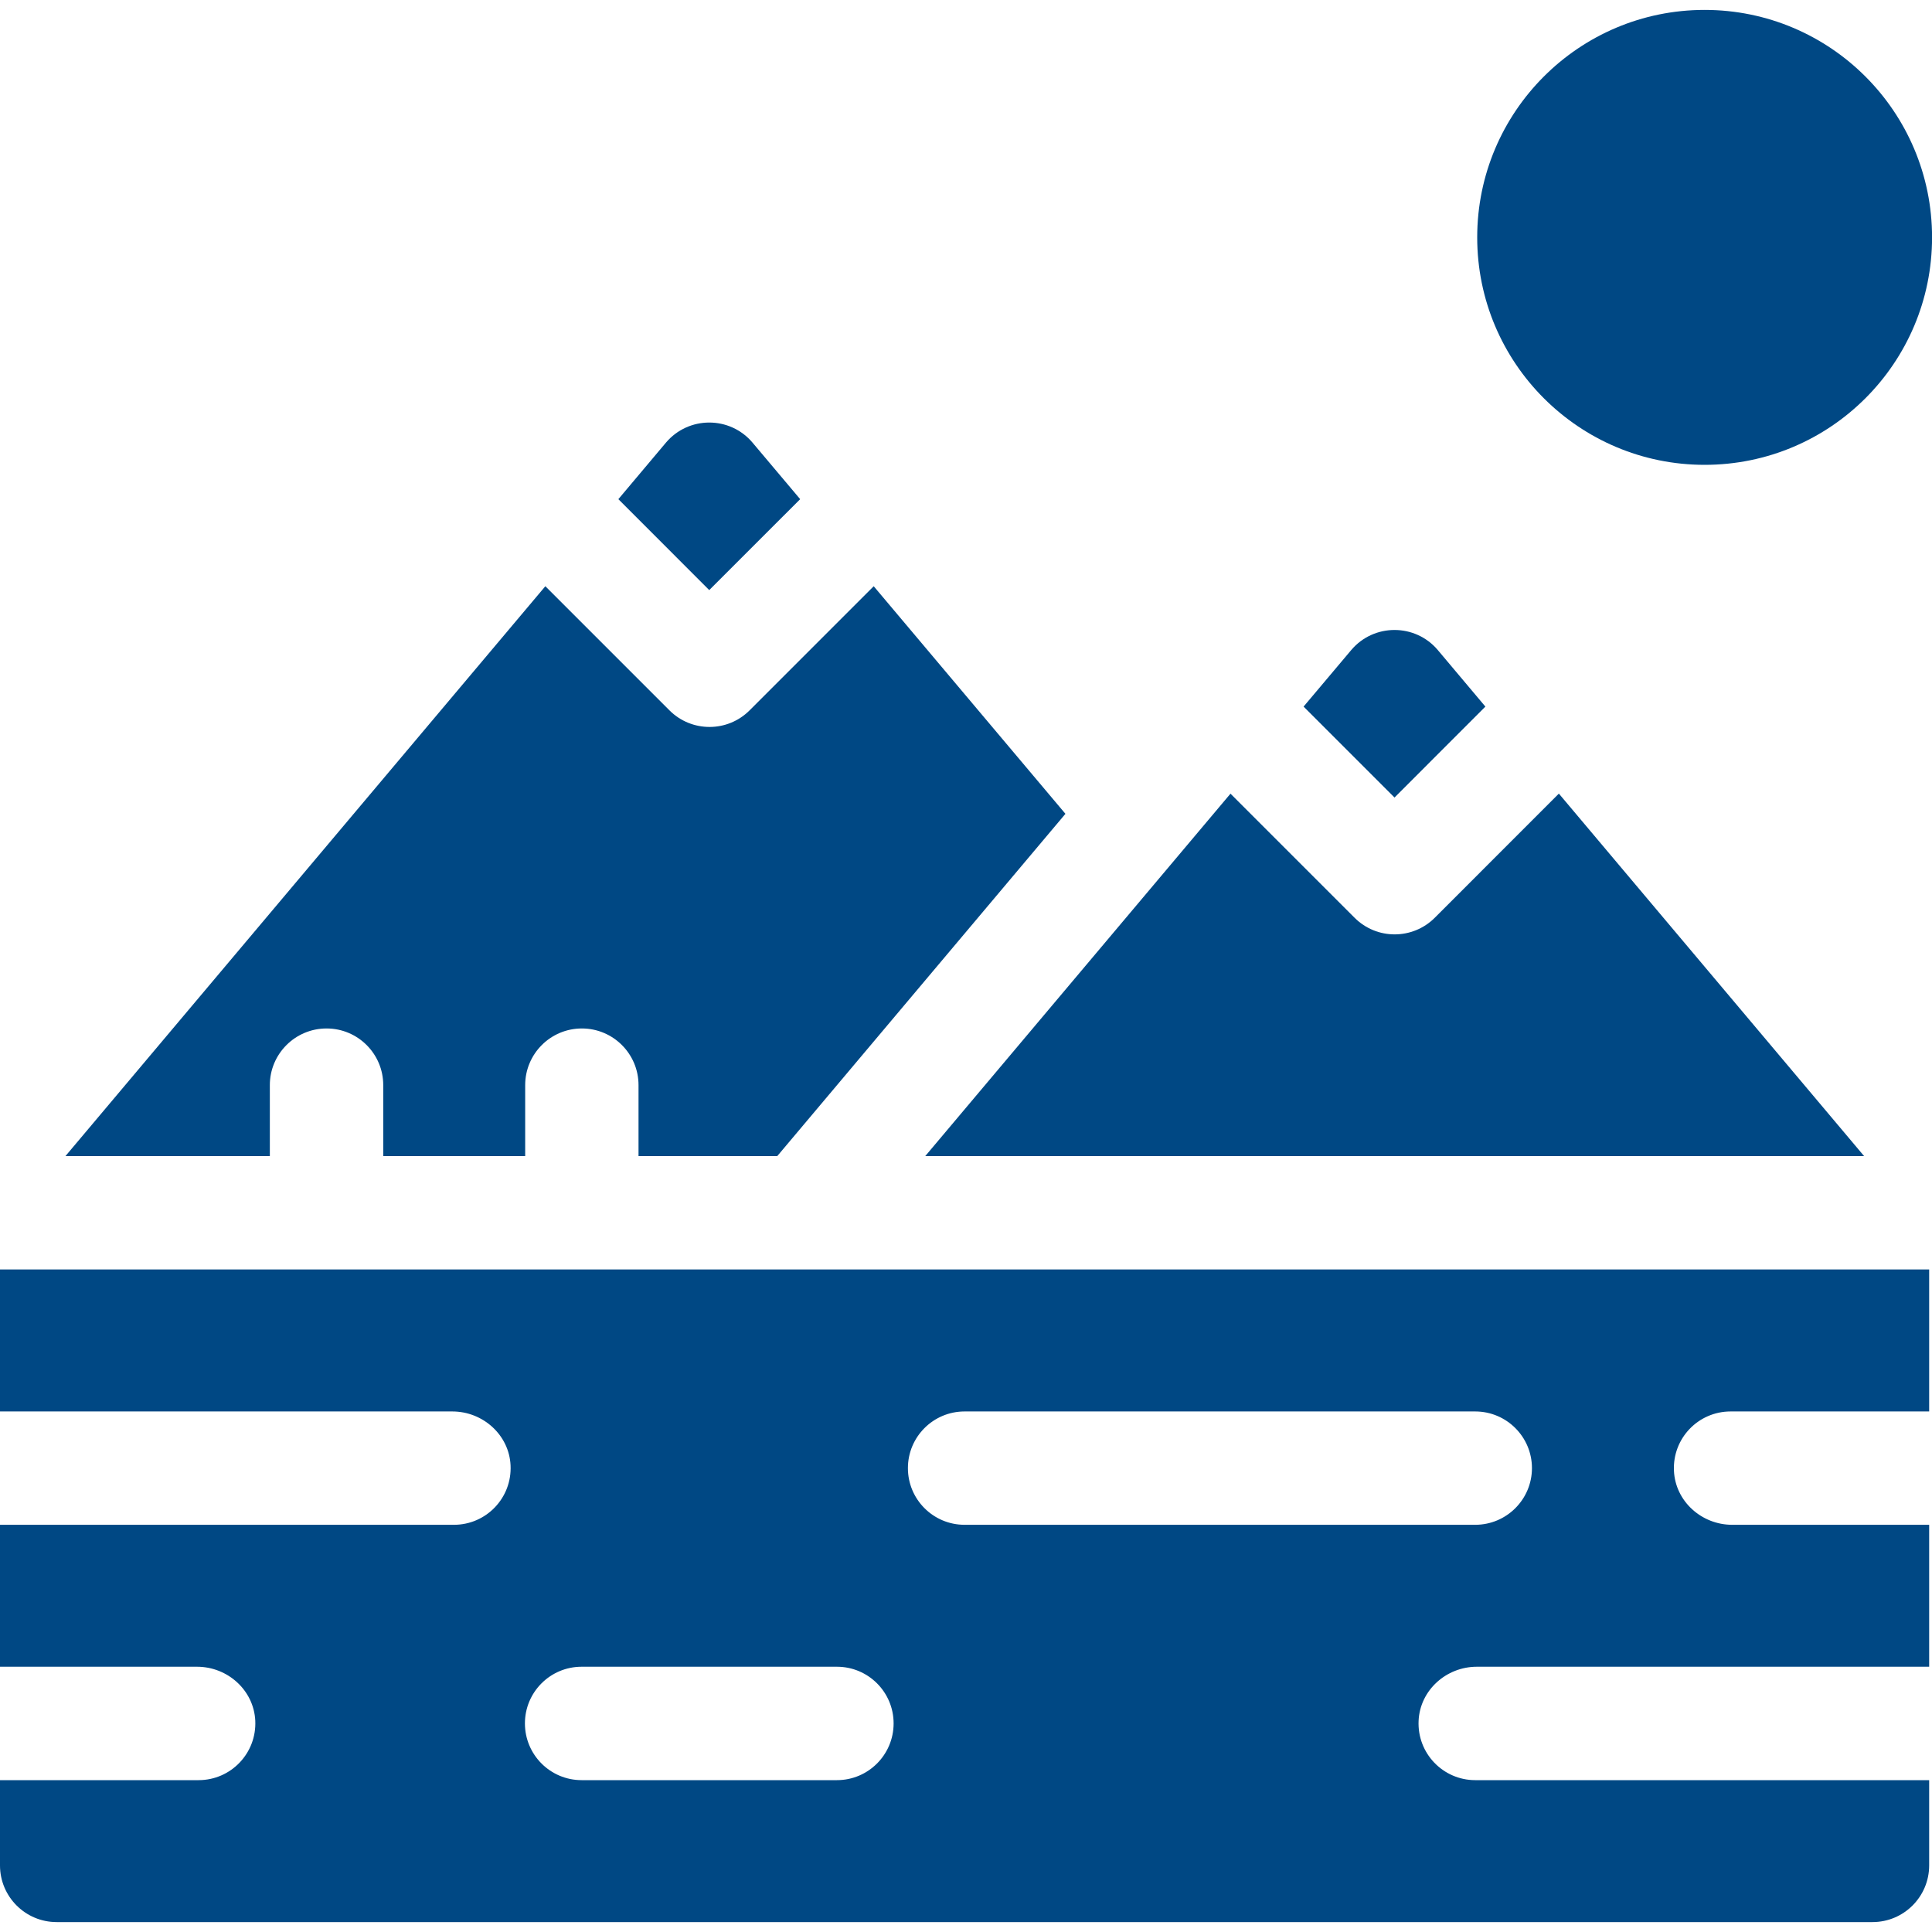
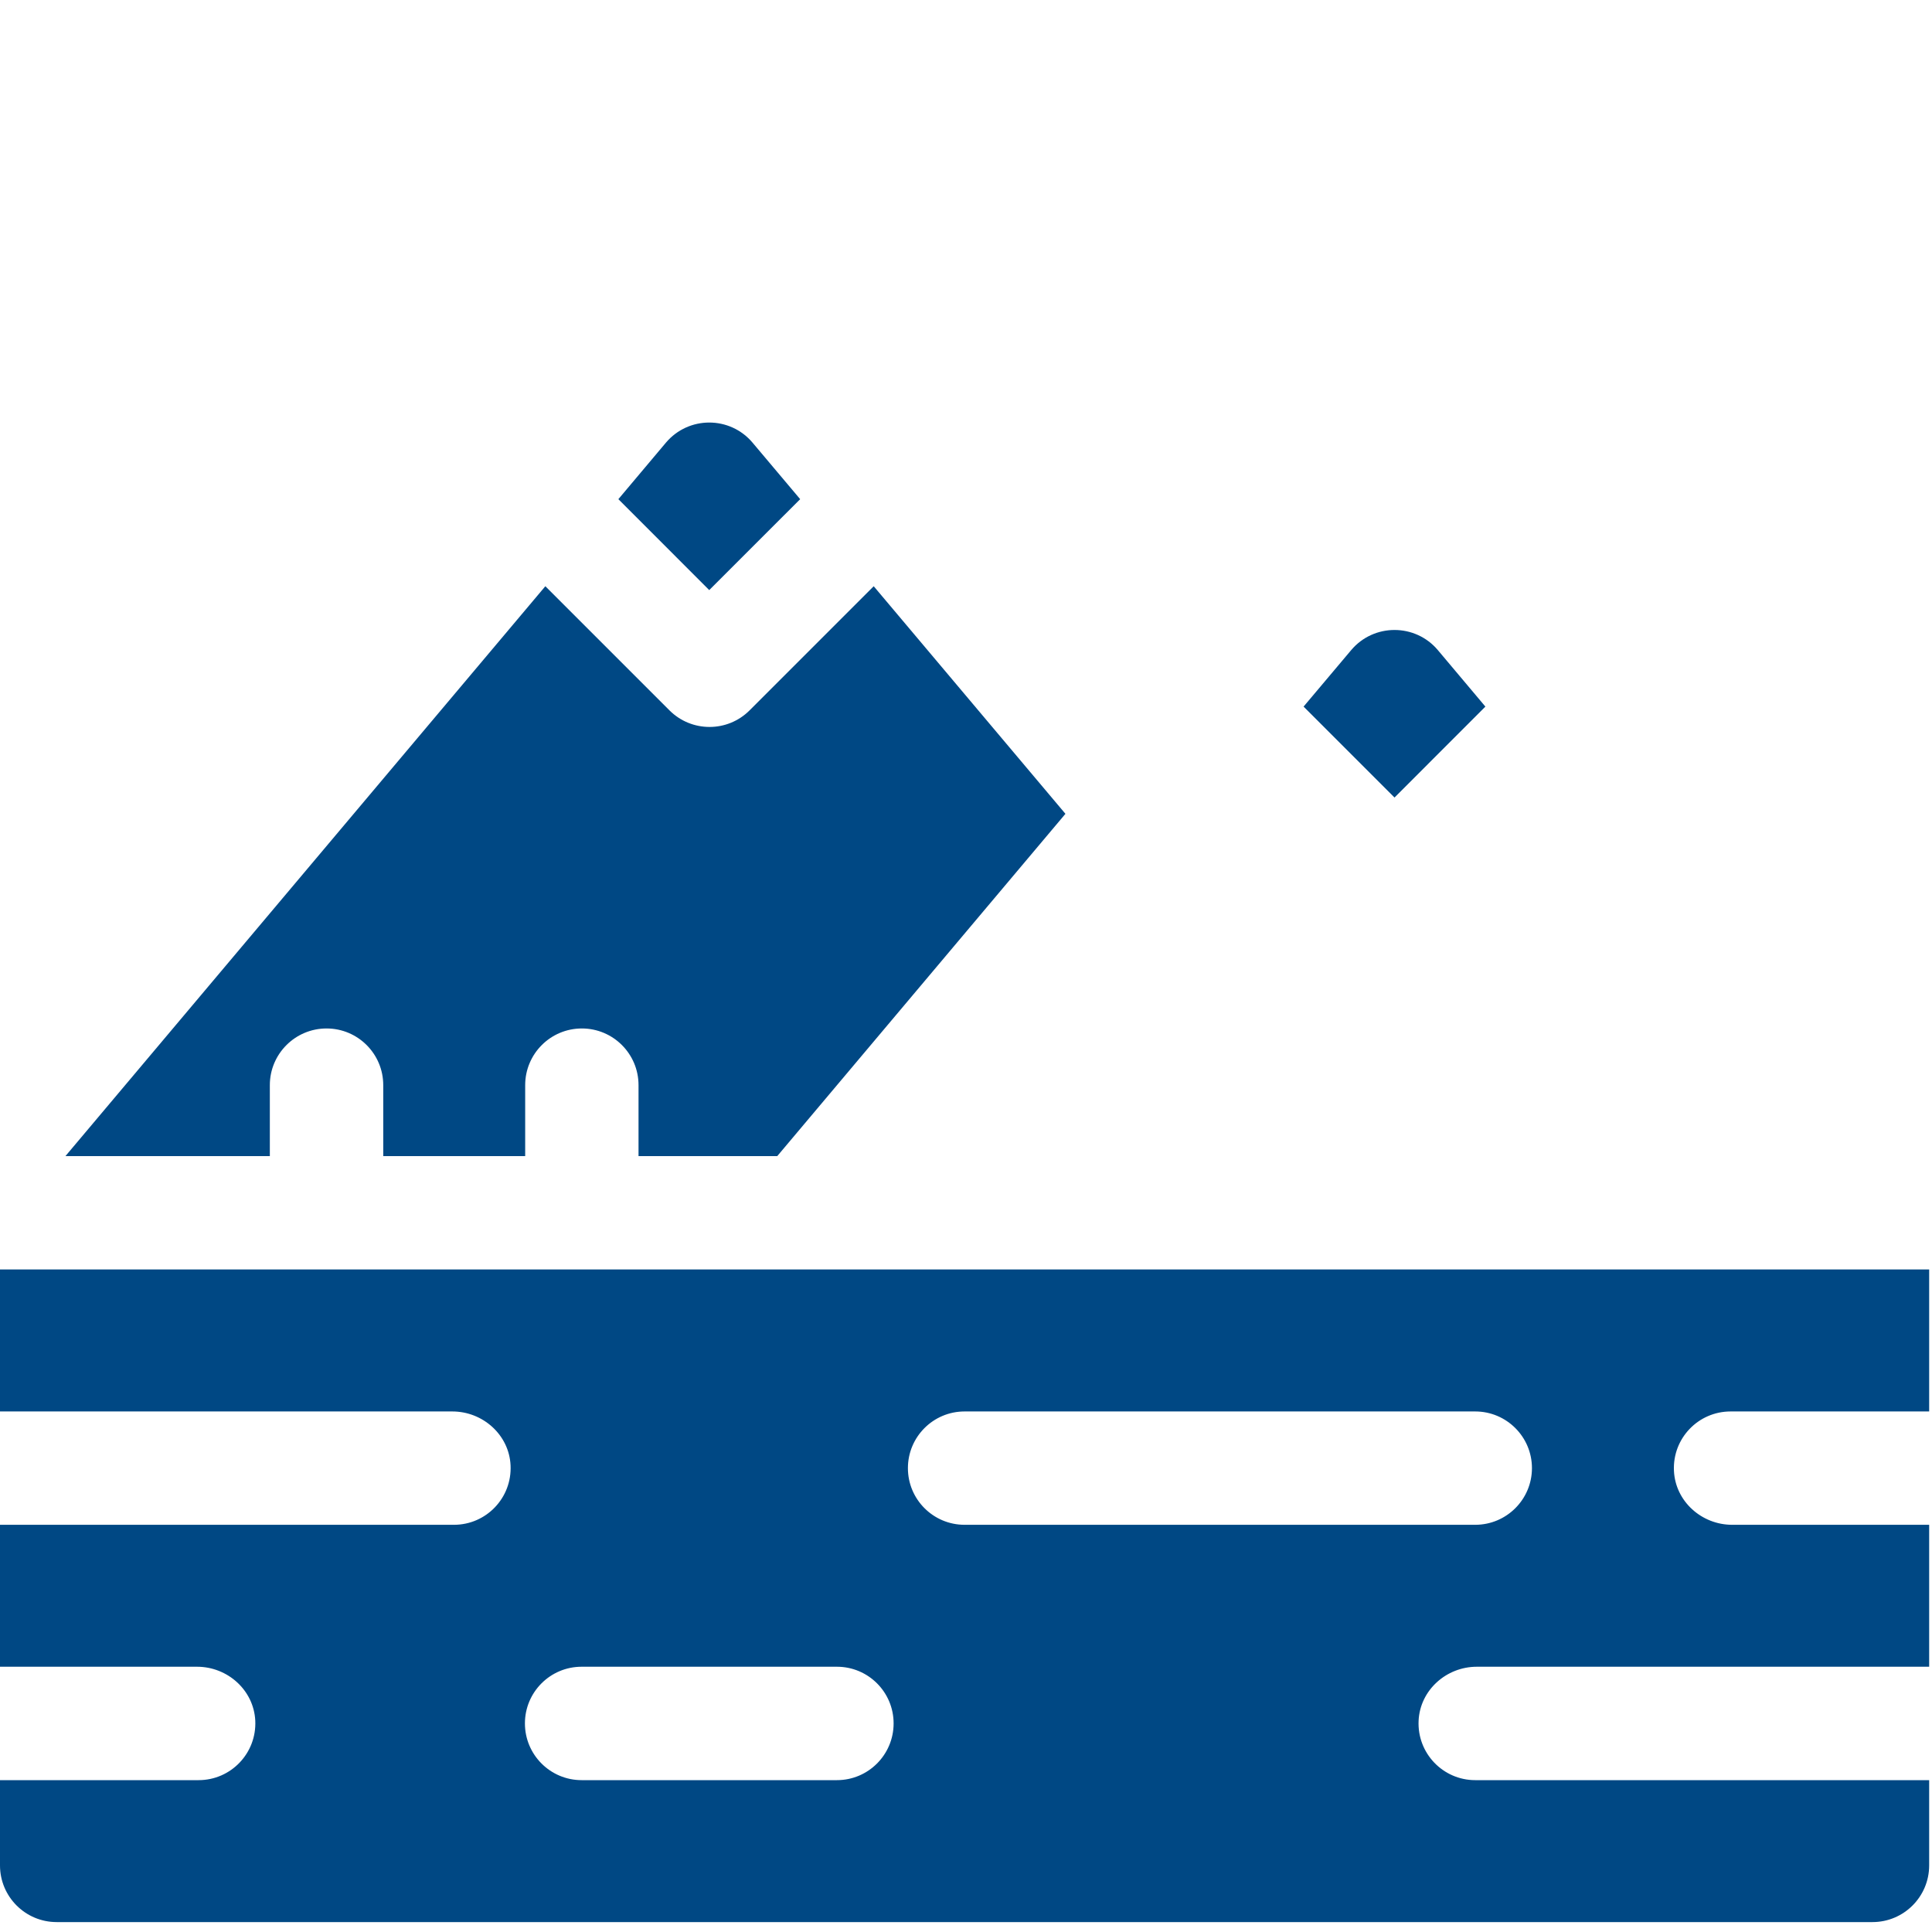
<svg xmlns="http://www.w3.org/2000/svg" width="30" height="30" viewBox="0 0 30 30" fill="none">
  <g clip-path="url(#clip0_13217_649)">
-     <path d="M26.469 7.218C28.42 7.218 30.001 5.637 30.001 3.686C30.001 1.736 28.42 0.154 26.469 0.154C24.519 0.154 22.938 1.736 22.938 3.686C22.938 5.637 24.519 7.218 26.469 7.218Z" fill="#004884" />
    <path d="M22.907 27.642C22.407 27.642 22.004 27.224 22.028 26.719C22.05 26.245 22.458 25.881 22.932 25.881H29.956V23.677H26.897C26.423 23.677 26.015 23.313 25.993 22.839C25.969 22.334 26.372 21.917 26.872 21.917H29.956V19.712H0V21.917H7.024C7.498 21.917 7.906 22.281 7.928 22.754C7.952 23.26 7.549 23.677 7.049 23.677H0V25.881H3.06C3.534 25.881 3.941 26.245 3.964 26.719C3.987 27.224 3.585 27.642 3.084 27.642H0V28.966C0 29.452 0.394 29.846 0.88 29.846H29.076C29.562 29.846 29.956 29.452 29.956 28.966V27.642H22.907ZM12.996 27.642H9.031C8.545 27.642 8.151 27.247 8.151 26.761C8.151 26.275 8.545 25.881 9.031 25.881H12.996C13.482 25.881 13.876 26.275 13.876 26.761C13.876 27.247 13.482 27.642 12.996 27.642ZM14.098 22.797C14.098 22.311 14.492 21.917 14.978 21.917H22.907C23.393 21.917 23.788 22.311 23.788 22.797C23.788 23.283 23.393 23.677 22.907 23.677H14.978C14.492 23.677 14.098 23.283 14.098 22.797Z" fill="#004884" />
    <path d="M11.64 11.03C11.468 11.202 11.243 11.288 11.018 11.288C10.792 11.288 10.567 11.202 10.395 11.03L8.468 9.103L1.016 17.952H4.19V16.85C4.19 16.364 4.585 15.97 5.071 15.97C5.557 15.97 5.951 16.364 5.951 16.85V17.952H8.155V16.85C8.155 16.364 8.549 15.97 9.035 15.97C9.521 15.97 9.915 16.364 9.915 16.85V17.952H12.069L16.544 12.637L13.567 9.103L11.64 11.03Z" fill="#004884" />
-     <path d="M9.602 7.751L11.013 9.163L12.425 7.751L11.686 6.874C11.335 6.457 10.692 6.457 10.34 6.874L9.602 7.751Z" fill="#004884" />
+     <path d="M9.602 7.751L11.013 9.163L12.425 7.751L11.686 6.874C11.335 6.457 10.692 6.457 10.34 6.874Z" fill="#004884" />
    <path d="M20.242 10.972L21.654 12.384L23.065 10.972L22.327 10.095C21.976 9.678 21.332 9.678 20.981 10.095L20.242 10.972Z" fill="#004884" />
-     <path d="M14.367 17.952H28.946L24.206 12.323L22.279 14.251C22.107 14.423 21.881 14.509 21.656 14.509C21.431 14.509 21.206 14.423 21.034 14.251L19.107 12.324L14.367 17.952Z" fill="#004884" />
  </g>
  <defs>
    <clipPath id="clip0_13217_649">
      <rect width="30" height="30" fill="white" />
    </clipPath>
  </defs>
</svg>